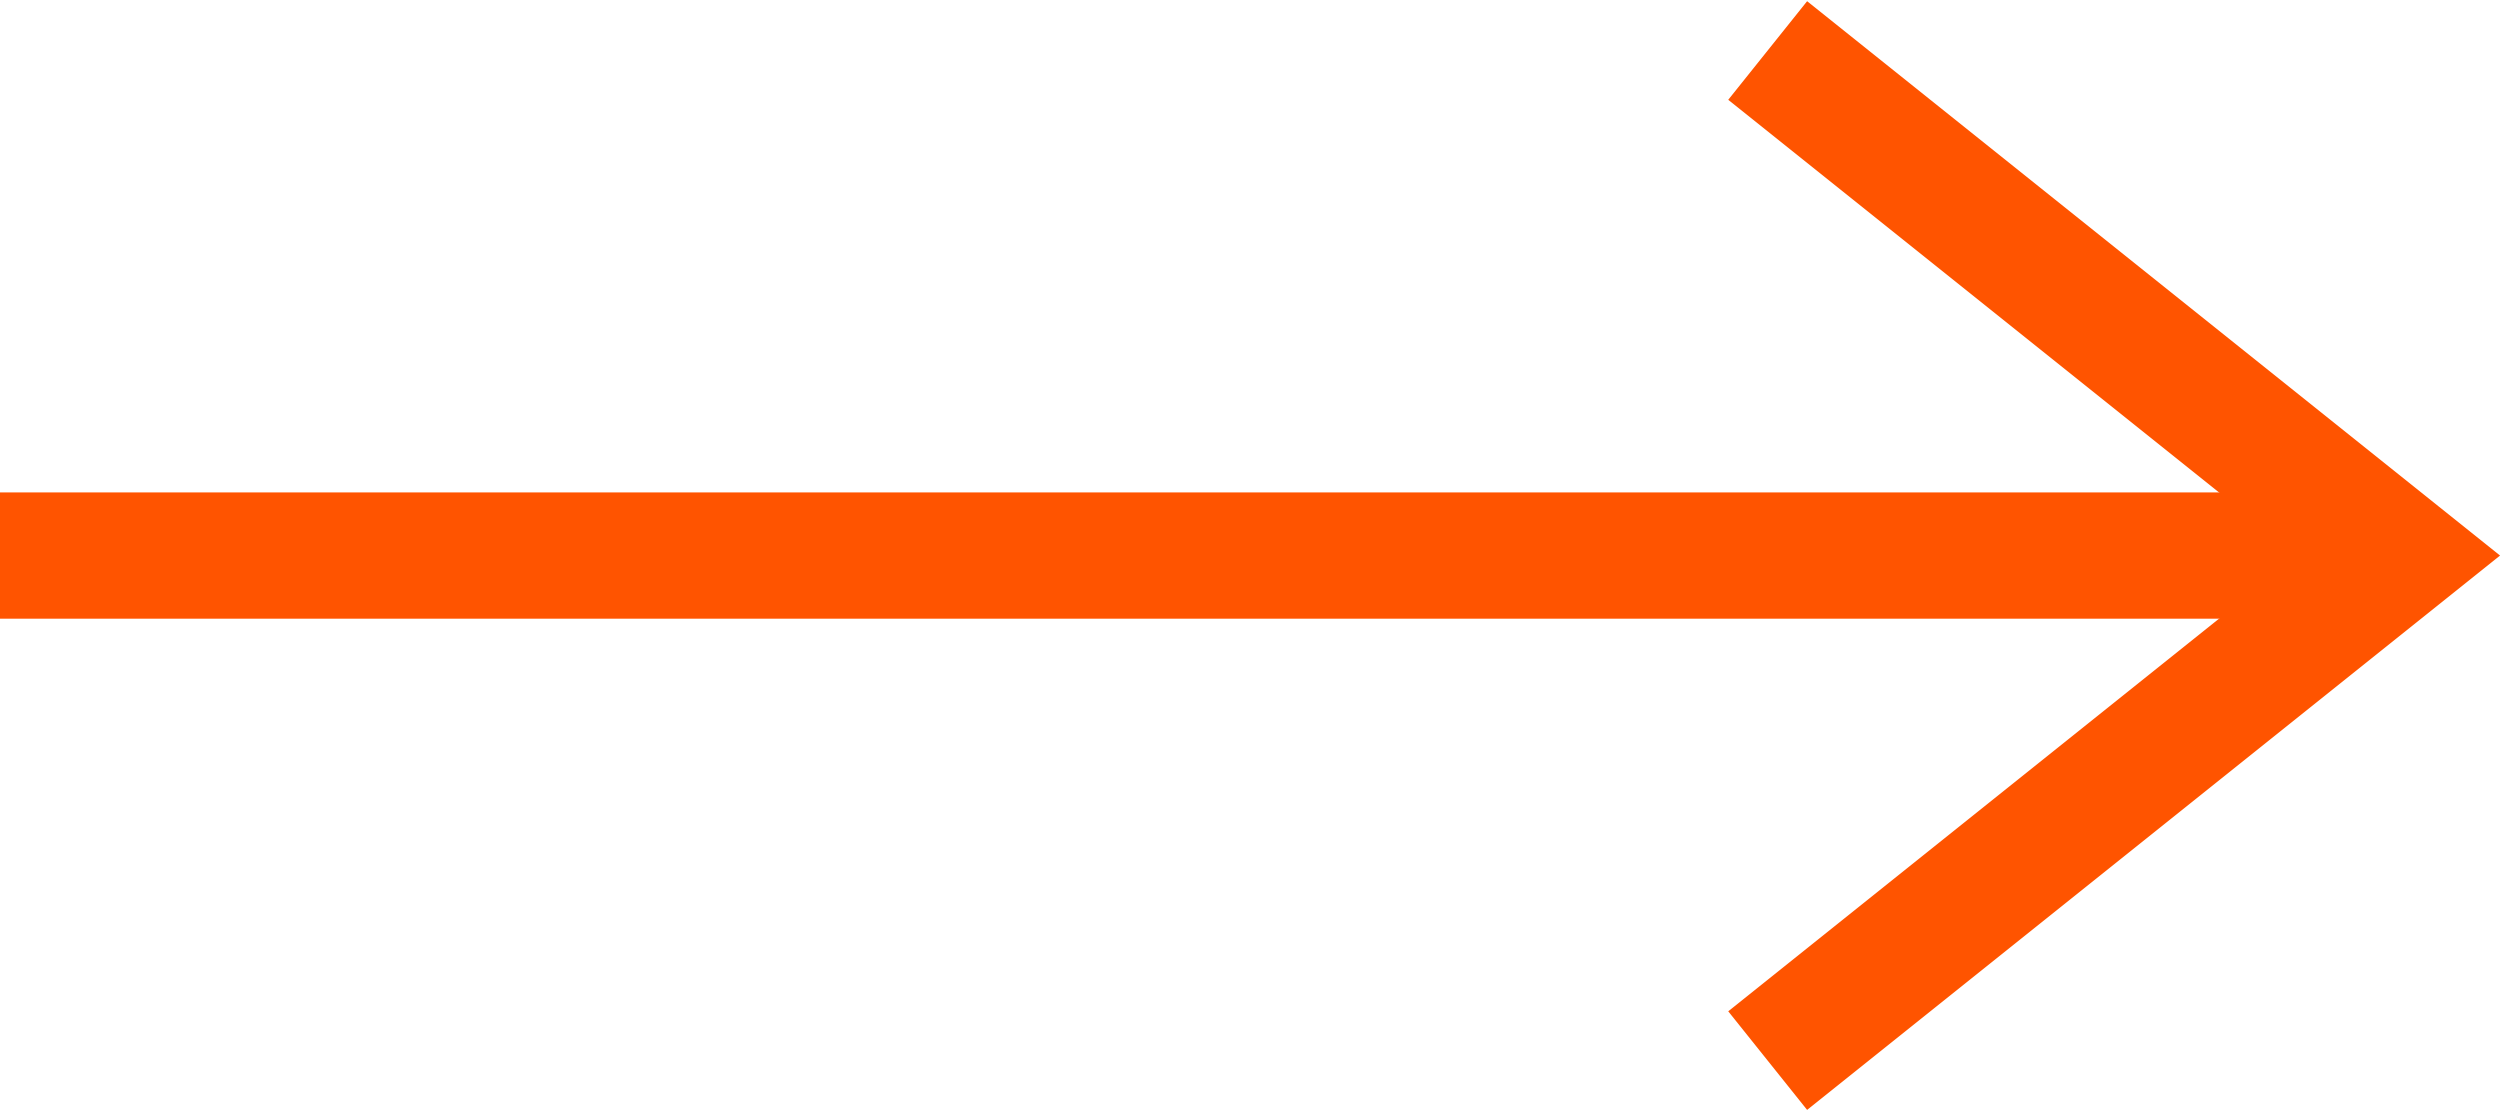
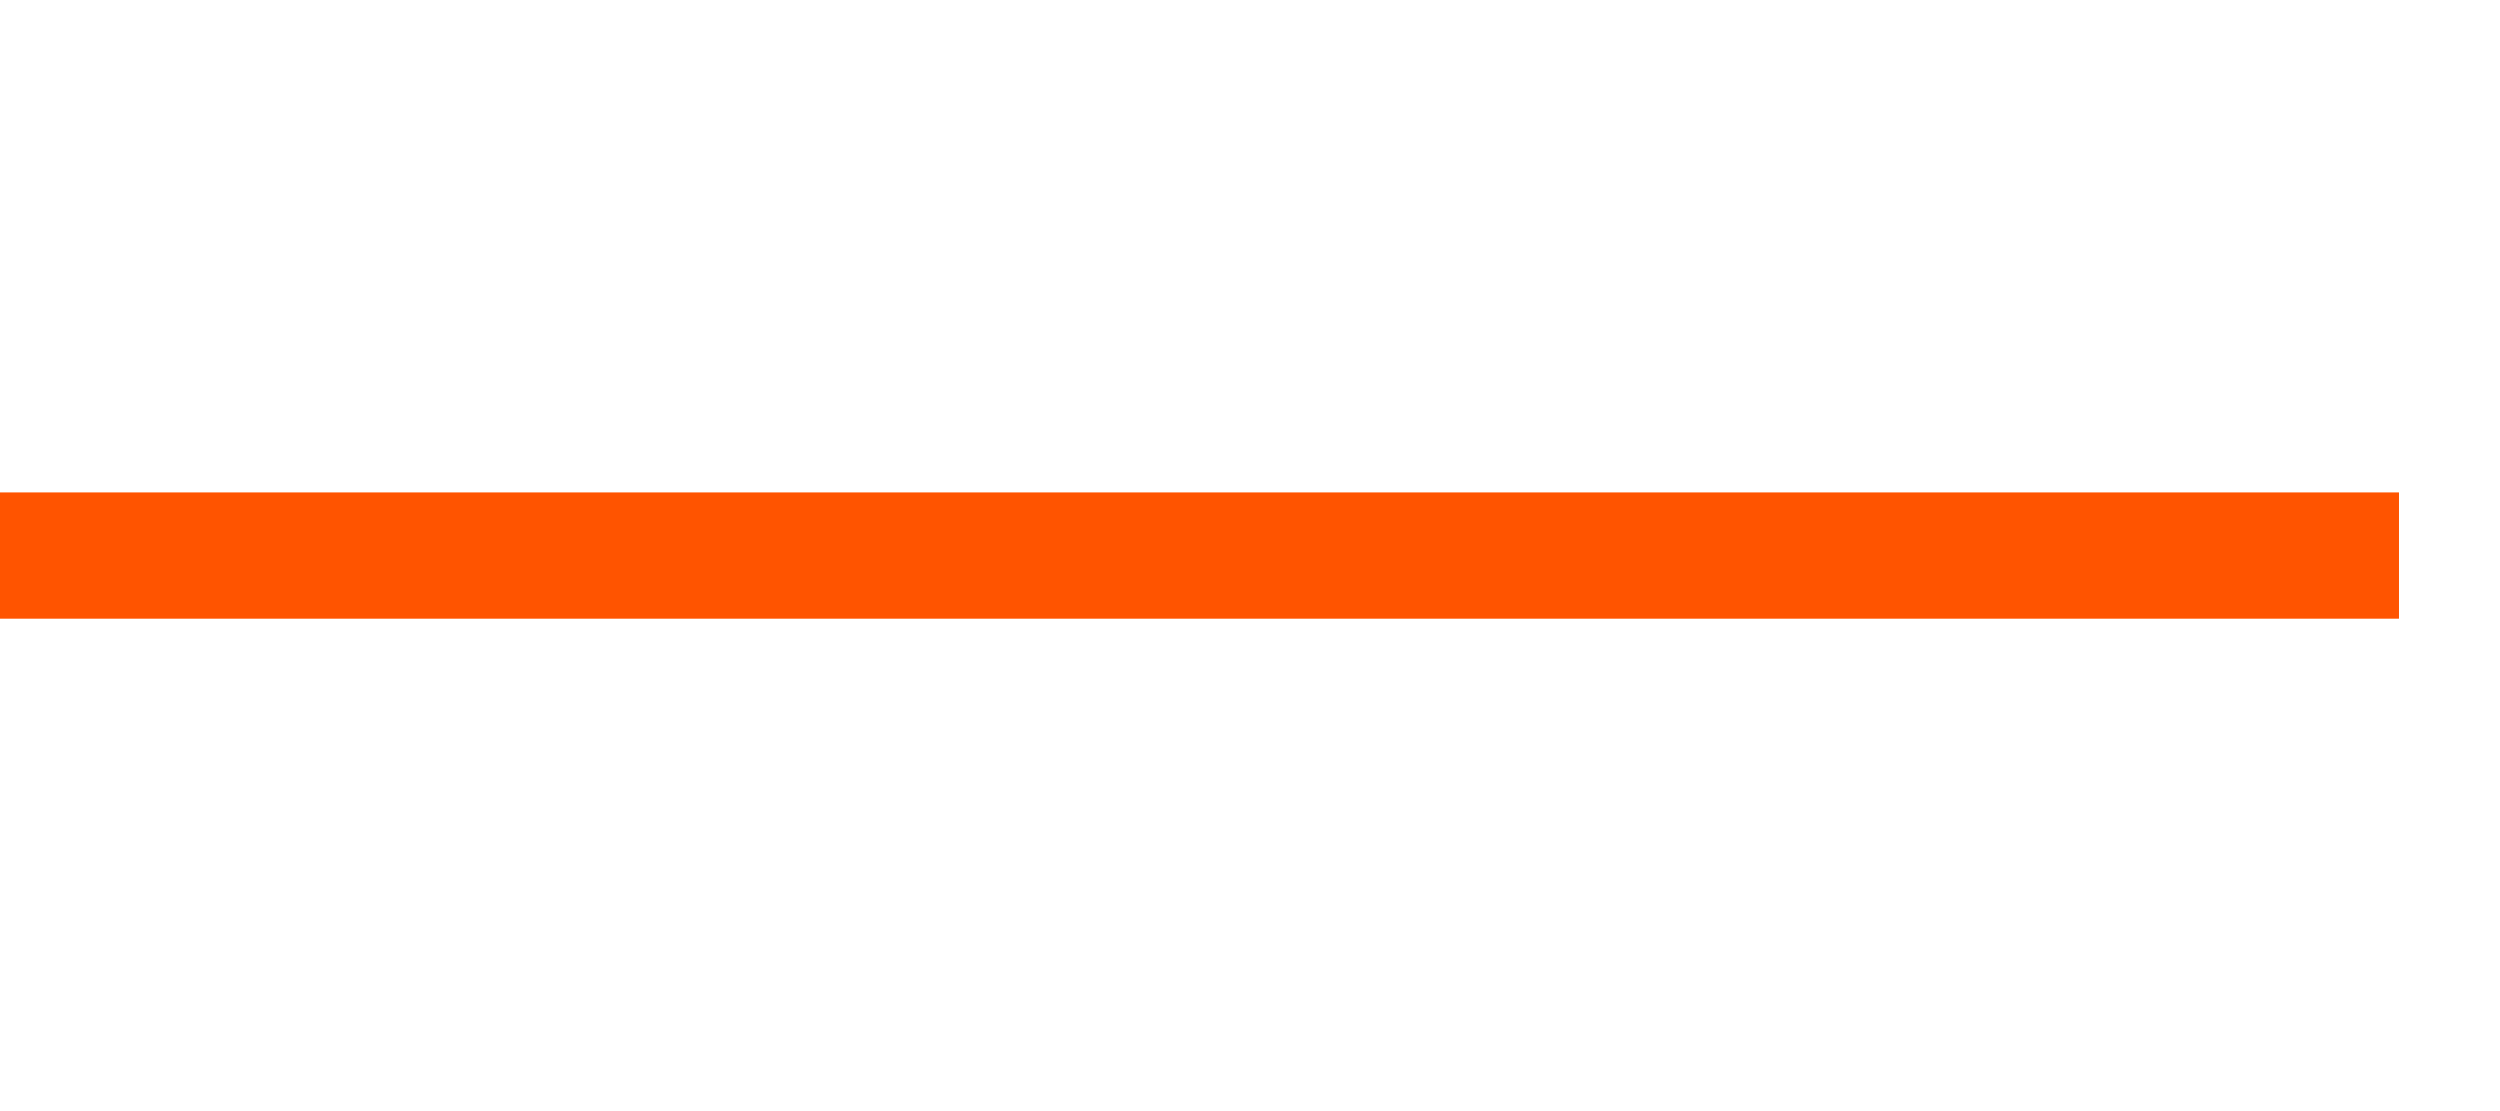
<svg xmlns="http://www.w3.org/2000/svg" version="1.1" id="Layer_1" x="0px" y="0px" width="19.8px" height="8.8px" viewBox="0 0 19.8 8.8" style="enable-background:new 0 0 19.8 8.8;" xml:space="preserve">
  <style type="text/css">
	.st0{fill:none;stroke:#FF5400;}
</style>
  <title>slider arrow mobile</title>
  <desc>Created with Sketch.</desc>
  <g id="PFtl15118-new-style-PDP">
    <g transform="translate(-44, -1755)">
      <g id="mallory" transform="translate(-127, 1552)">
        <g id="video-carousel" transform="translate(0, 148)">
          <g id="slider-arrow-mobile" transform="translate(170, 56)">
            <g id="arrow-left---mobile" transform="translate(10, 4) scale(-1, 1) translate(-10, -4) ">
              <path id="Stroke-1" class="st0" d="M0,3.4h19" />
-               <polyline id="Stroke-3" class="st0" points="5,7.4 0,3.4 5,-0.6       " />
            </g>
          </g>
        </g>
      </g>
    </g>
  </g>
</svg>